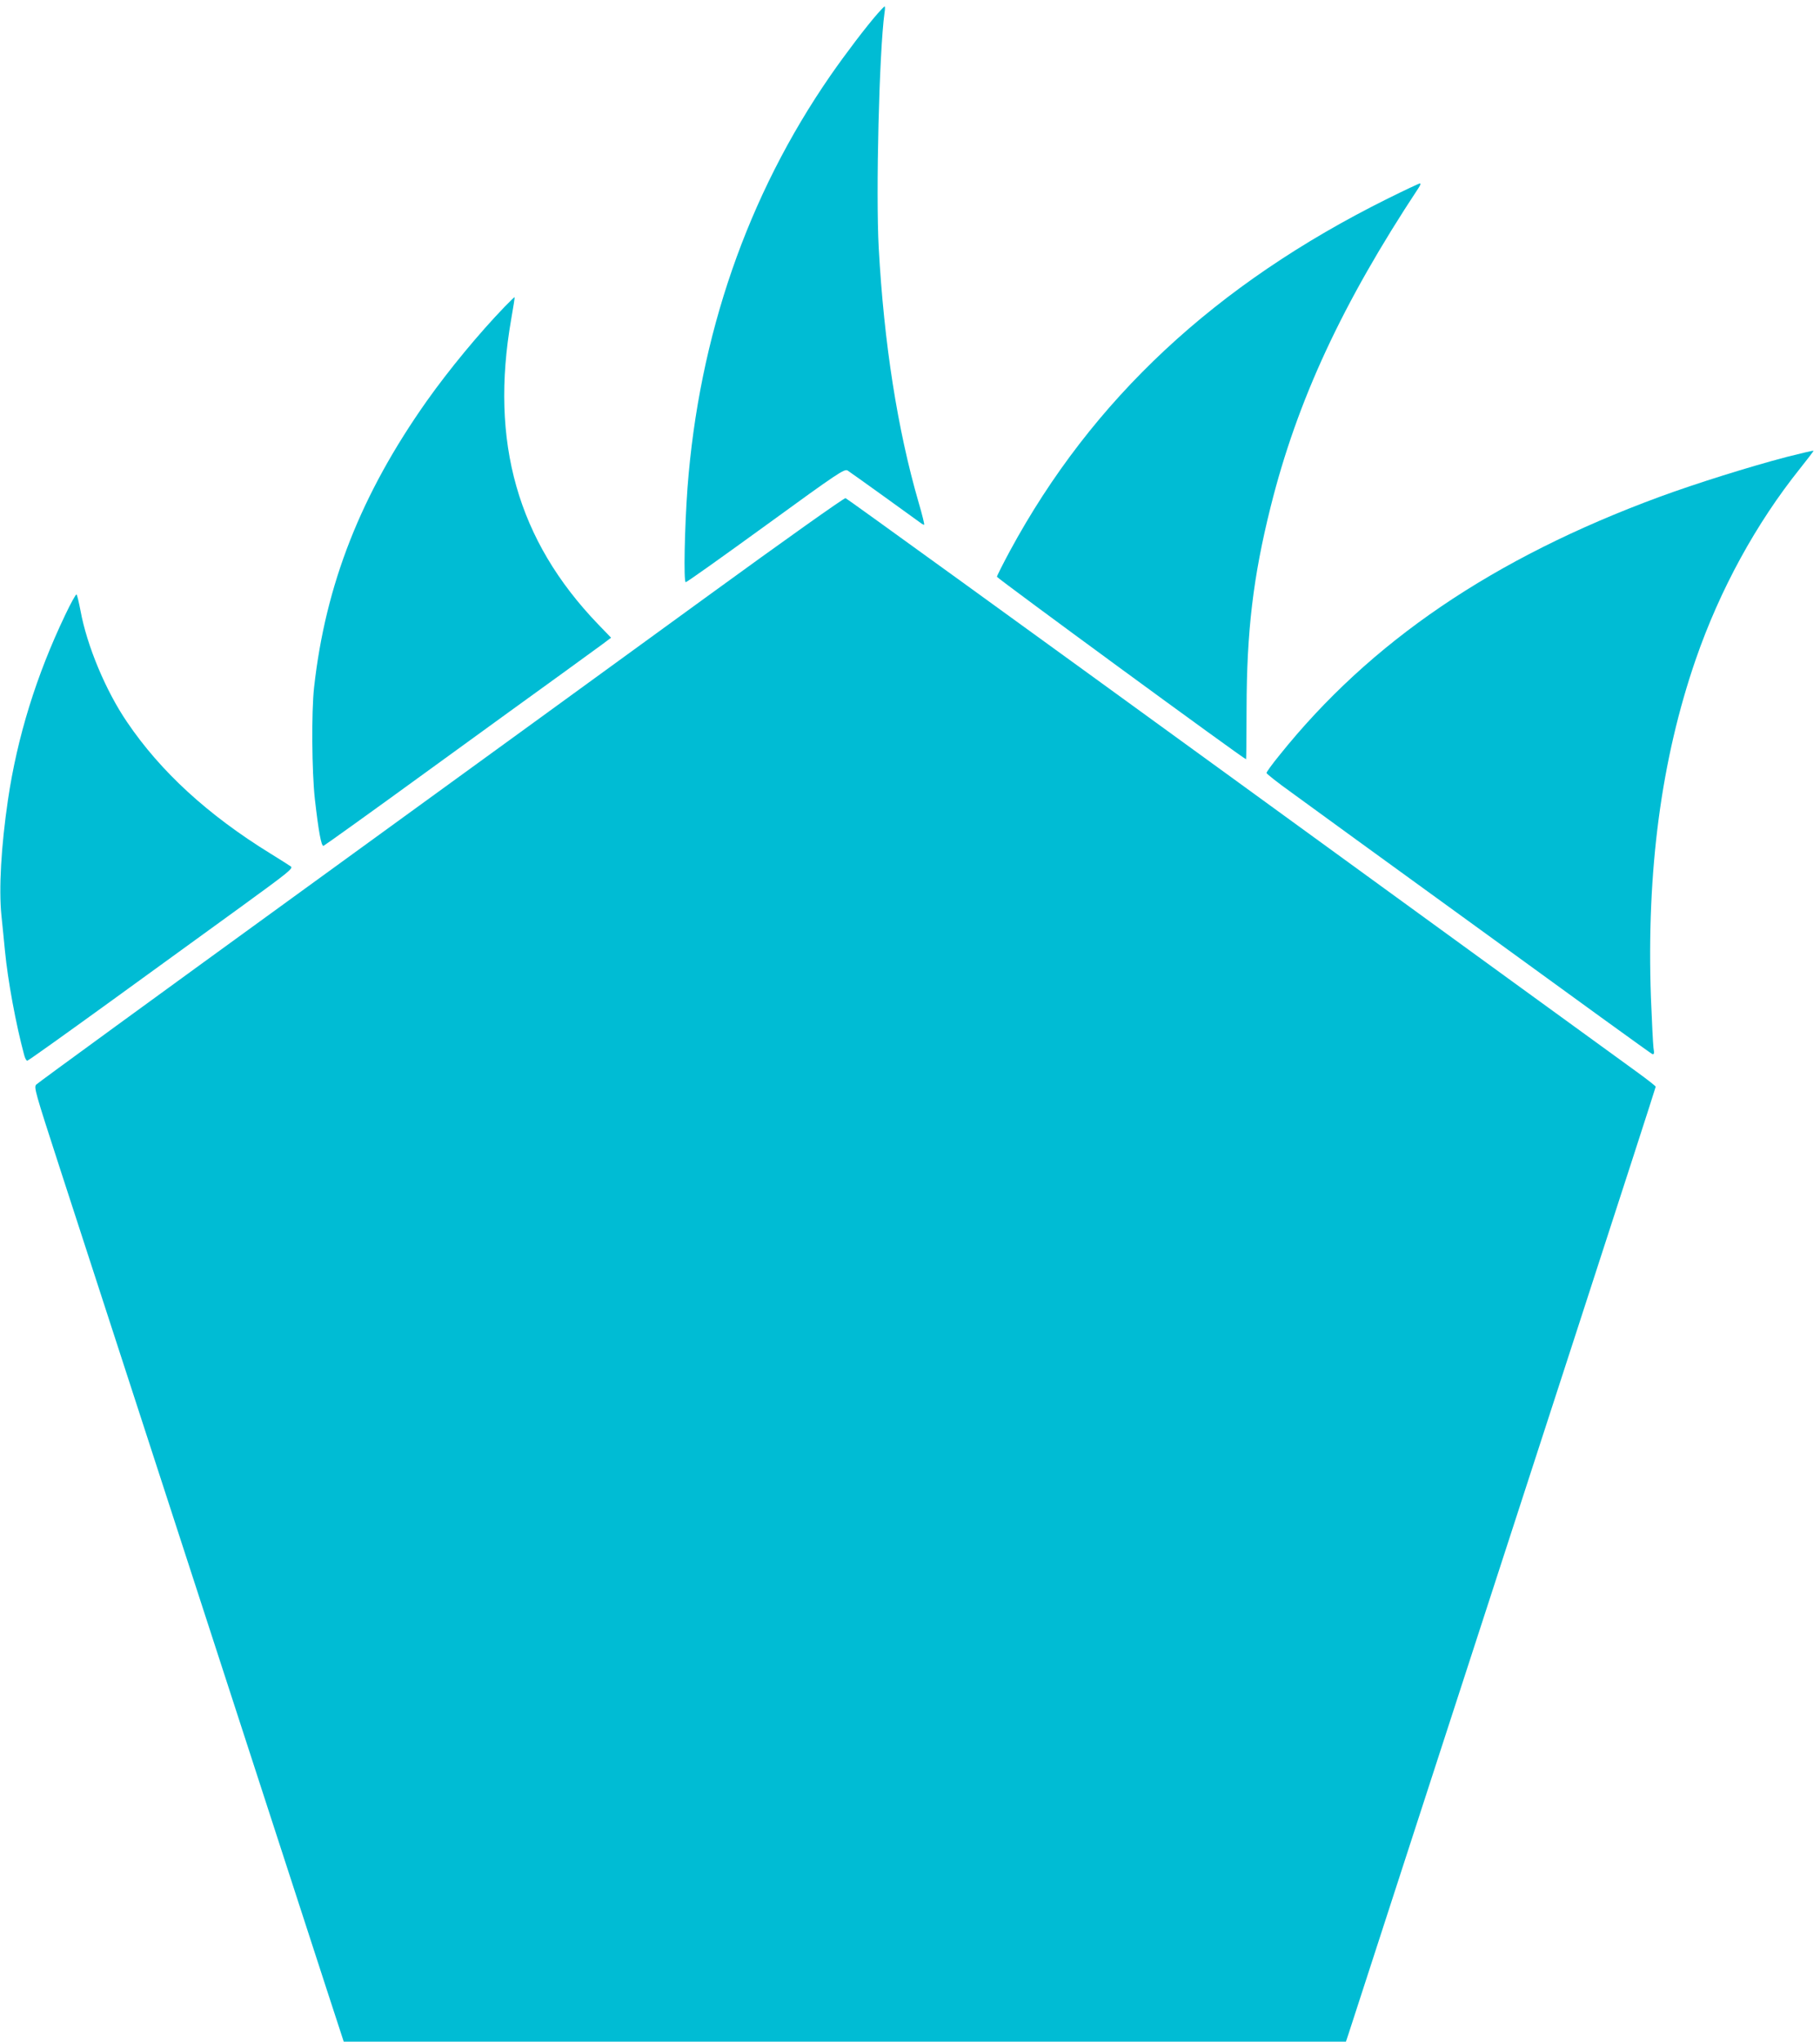
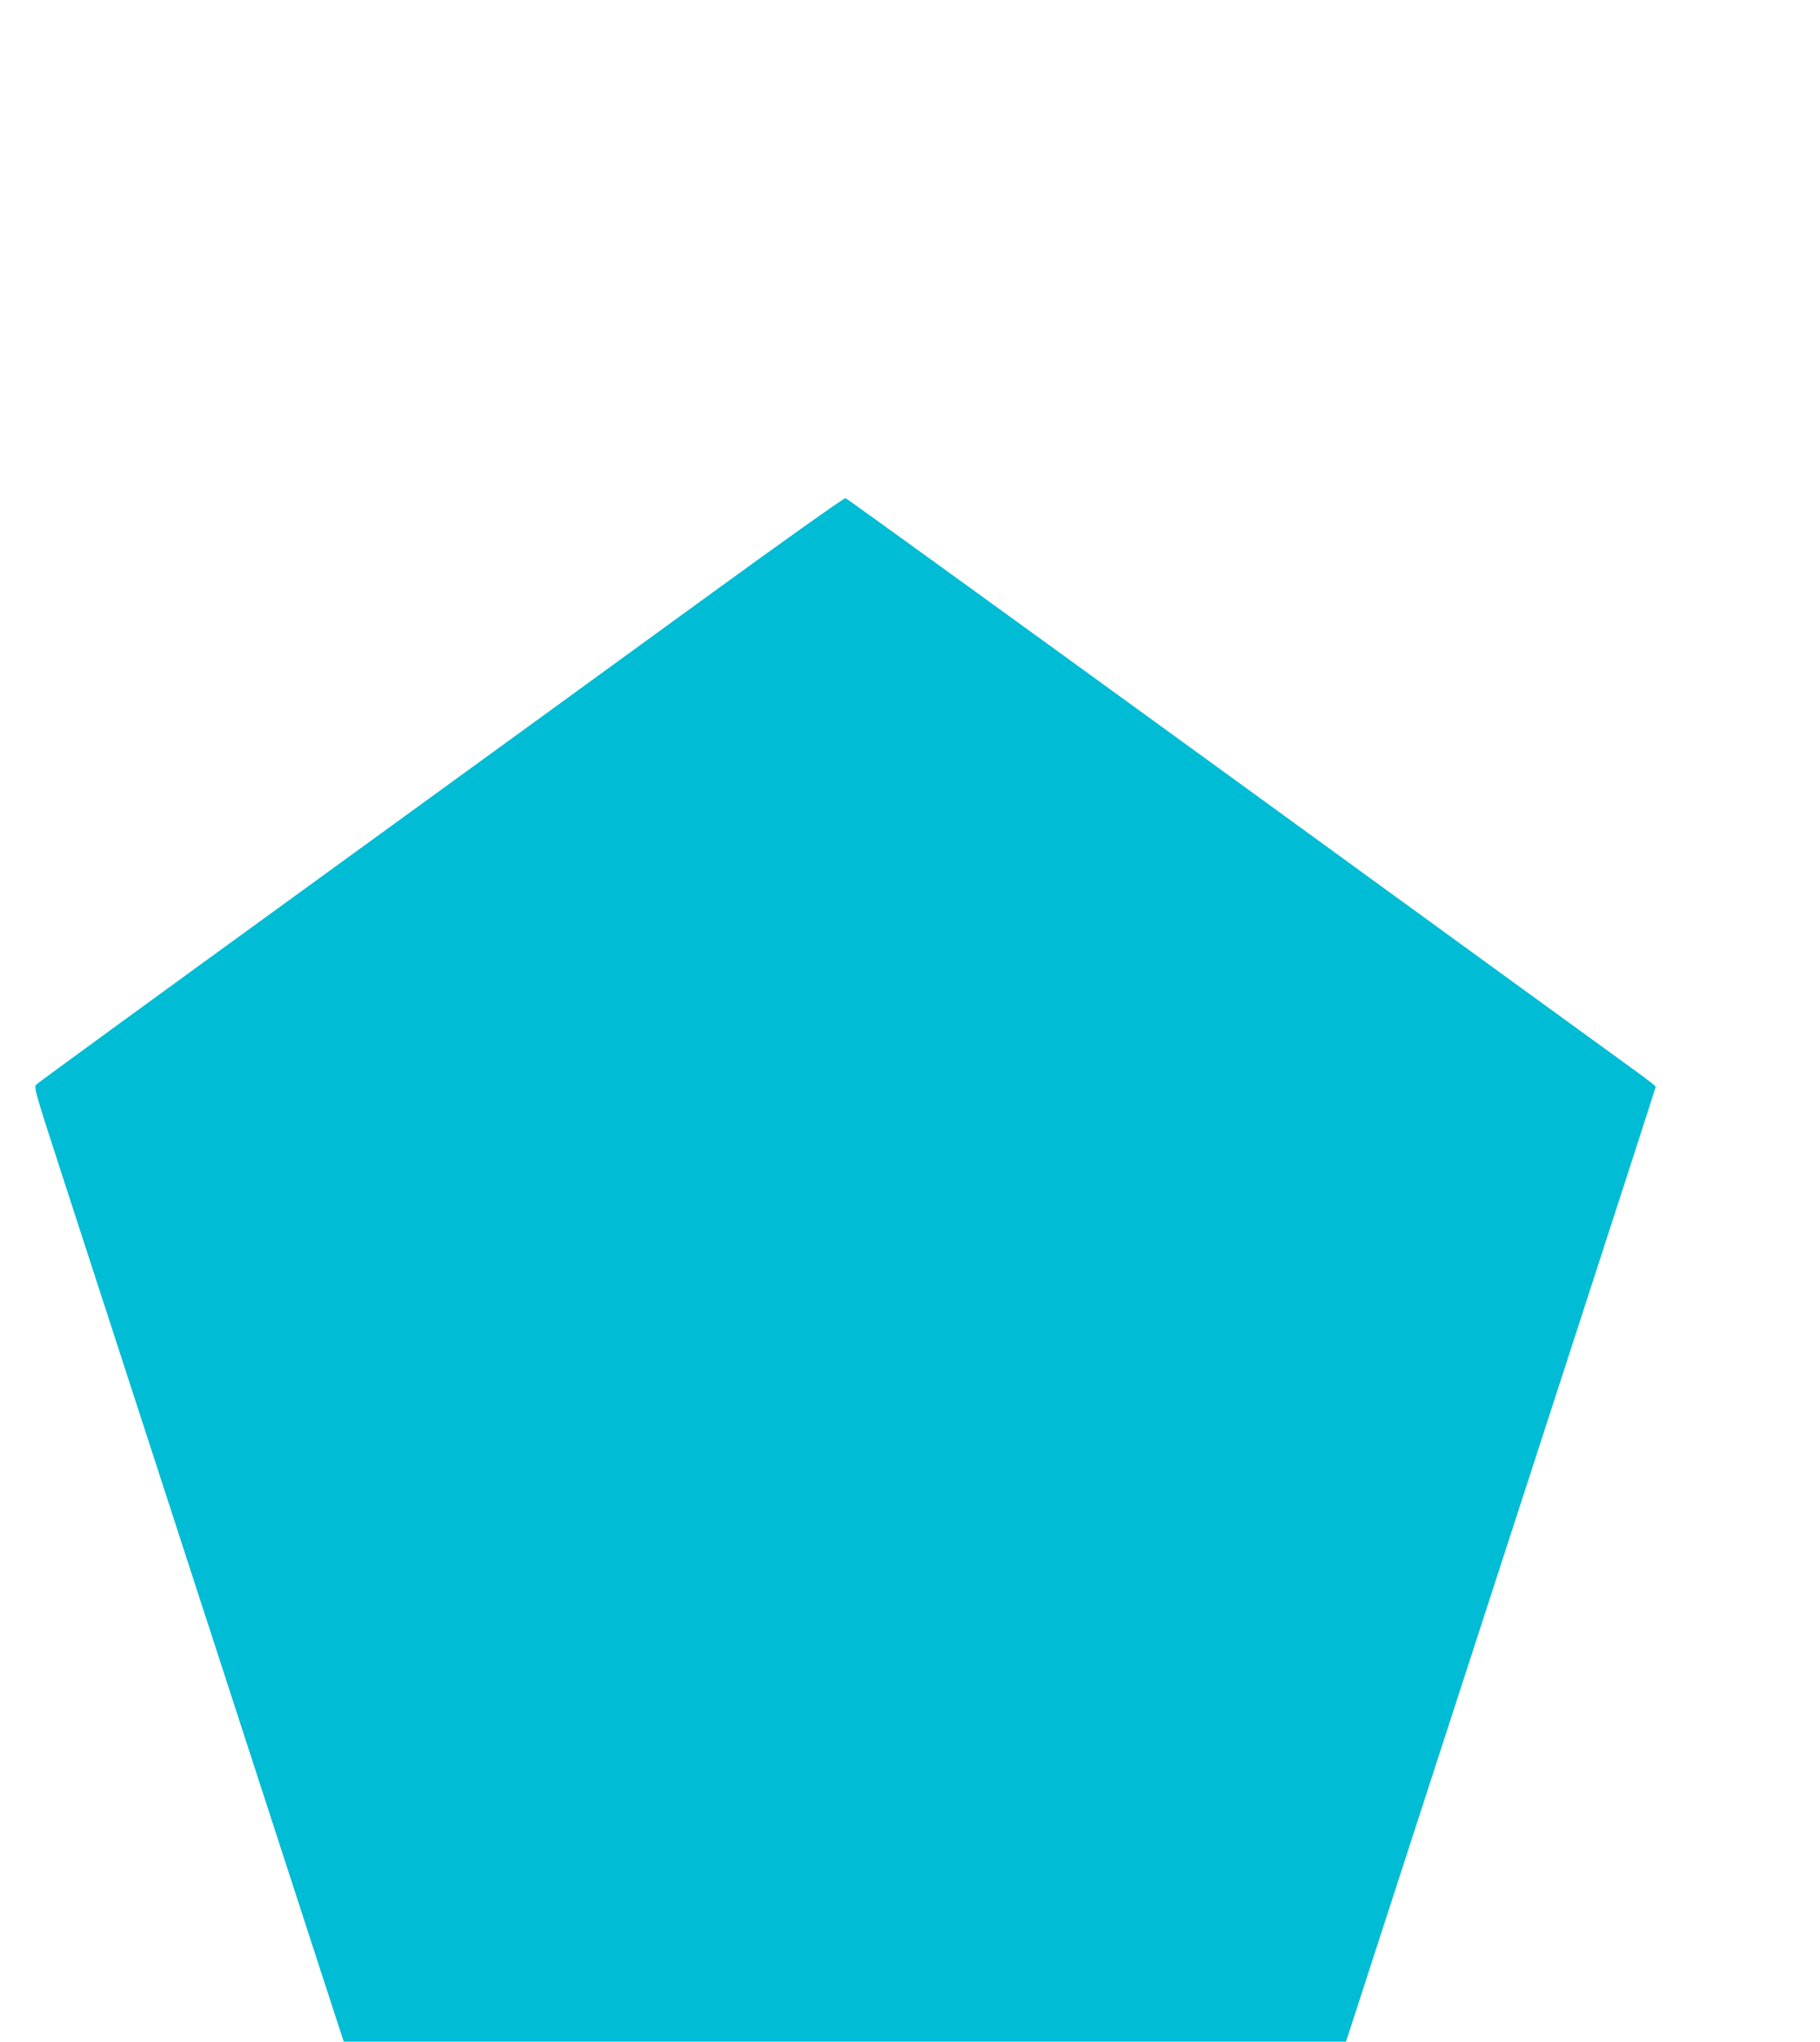
<svg xmlns="http://www.w3.org/2000/svg" version="1.0" width="1141pt" height="1280pt" viewBox="0 0 1141 1280" preserveAspectRatio="xMidYMid meet">
  <g transform="translate(0,1280) scale(0.1,-0.1)" fill="#00bcd4" stroke="none">
-     <path d="M5503 12716 c-72 -82 -202 -253 -297 -390 -520 -752 -824 -1631 -896 -2586 -18 -248 -25 -590 -11 -590 7 0 233 161 503 357 455 331 492 355 512 343 18 -11 425 -304 464 -333 7 -5 14 -8 16 -6 2 2 -13 65 -35 139 -133 459 -217 998 -250 1595 -19 346 3 1232 36 1473 4 23 4 42 1 42 -2 0 -22 -20 -43 -44z" />
-     <path d="M8698 11554 c-1078 -536 -1851 -1256 -2367 -2209 -44 -82 -81 -155 -81 -161 0 -9 1549 -1144 1562 -1144 1 0 3 143 3 317 1 486 41 826 151 1266 167 668 449 1275 928 2000 10 15 14 27 8 27 -6 0 -97 -43 -204 -96z" />
-     <path d="M3164 10877 c-160 -166 -348 -393 -489 -592 -412 -584 -634 -1147 -706 -1795 -17 -155 -14 -528 5 -700 23 -201 40 -296 54 -293 6 2 301 213 654 470 354 257 733 532 843 611 110 80 224 163 253 184 l53 40 -83 86 c-503 524 -678 1140 -543 1912 13 74 23 136 21 137 -1 1 -29 -26 -62 -60z" />
-     <path d="M11200 9935 c-235 -62 -562 -164 -796 -250 -1042 -384 -1813 -908 -2383 -1620 -45 -55 -81 -105 -81 -111 0 -5 69 -60 153 -120 83 -61 624 -454 1202 -873 577 -420 1055 -766 1063 -769 12 -4 14 3 8 39 -3 24 -10 166 -16 315 -28 796 65 1494 281 2120 152 439 378 852 654 1197 48 60 86 110 84 111 -2 2 -78 -16 -169 -39z" />
    <path d="M4435 9062 c-467 -340 -1601 -1164 -2520 -1831 -919 -667 -1678 -1220 -1687 -1230 -17 -16 -9 -43 146 -521 90 -278 480 -1477 866 -2665 386 -1188 750 -2307 808 -2487 l107 -328 3142 0 3141 0 16 48 c45 141 984 3031 1420 4374 278 856 506 1560 506 1565 0 4 -51 44 -113 89 -61 44 -1201 872 -2531 1839 -1331 967 -2427 1760 -2435 1762 -9 2 -385 -265 -866 -615z" />
-     <path d="M408 8943 c-180 -377 -300 -764 -358 -1157 -43 -292 -58 -559 -41 -726 7 -63 16 -162 22 -220 18 -188 69 -463 120 -652 5 -21 14 -38 20 -38 6 0 238 166 517 368 279 202 652 473 830 602 290 211 322 236 305 248 -10 7 -68 44 -128 81 -391 241 -689 514 -899 825 -133 195 -251 478 -291 696 -10 52 -21 99 -25 103 -4 4 -36 -54 -72 -130z" />
  </g>
</svg>